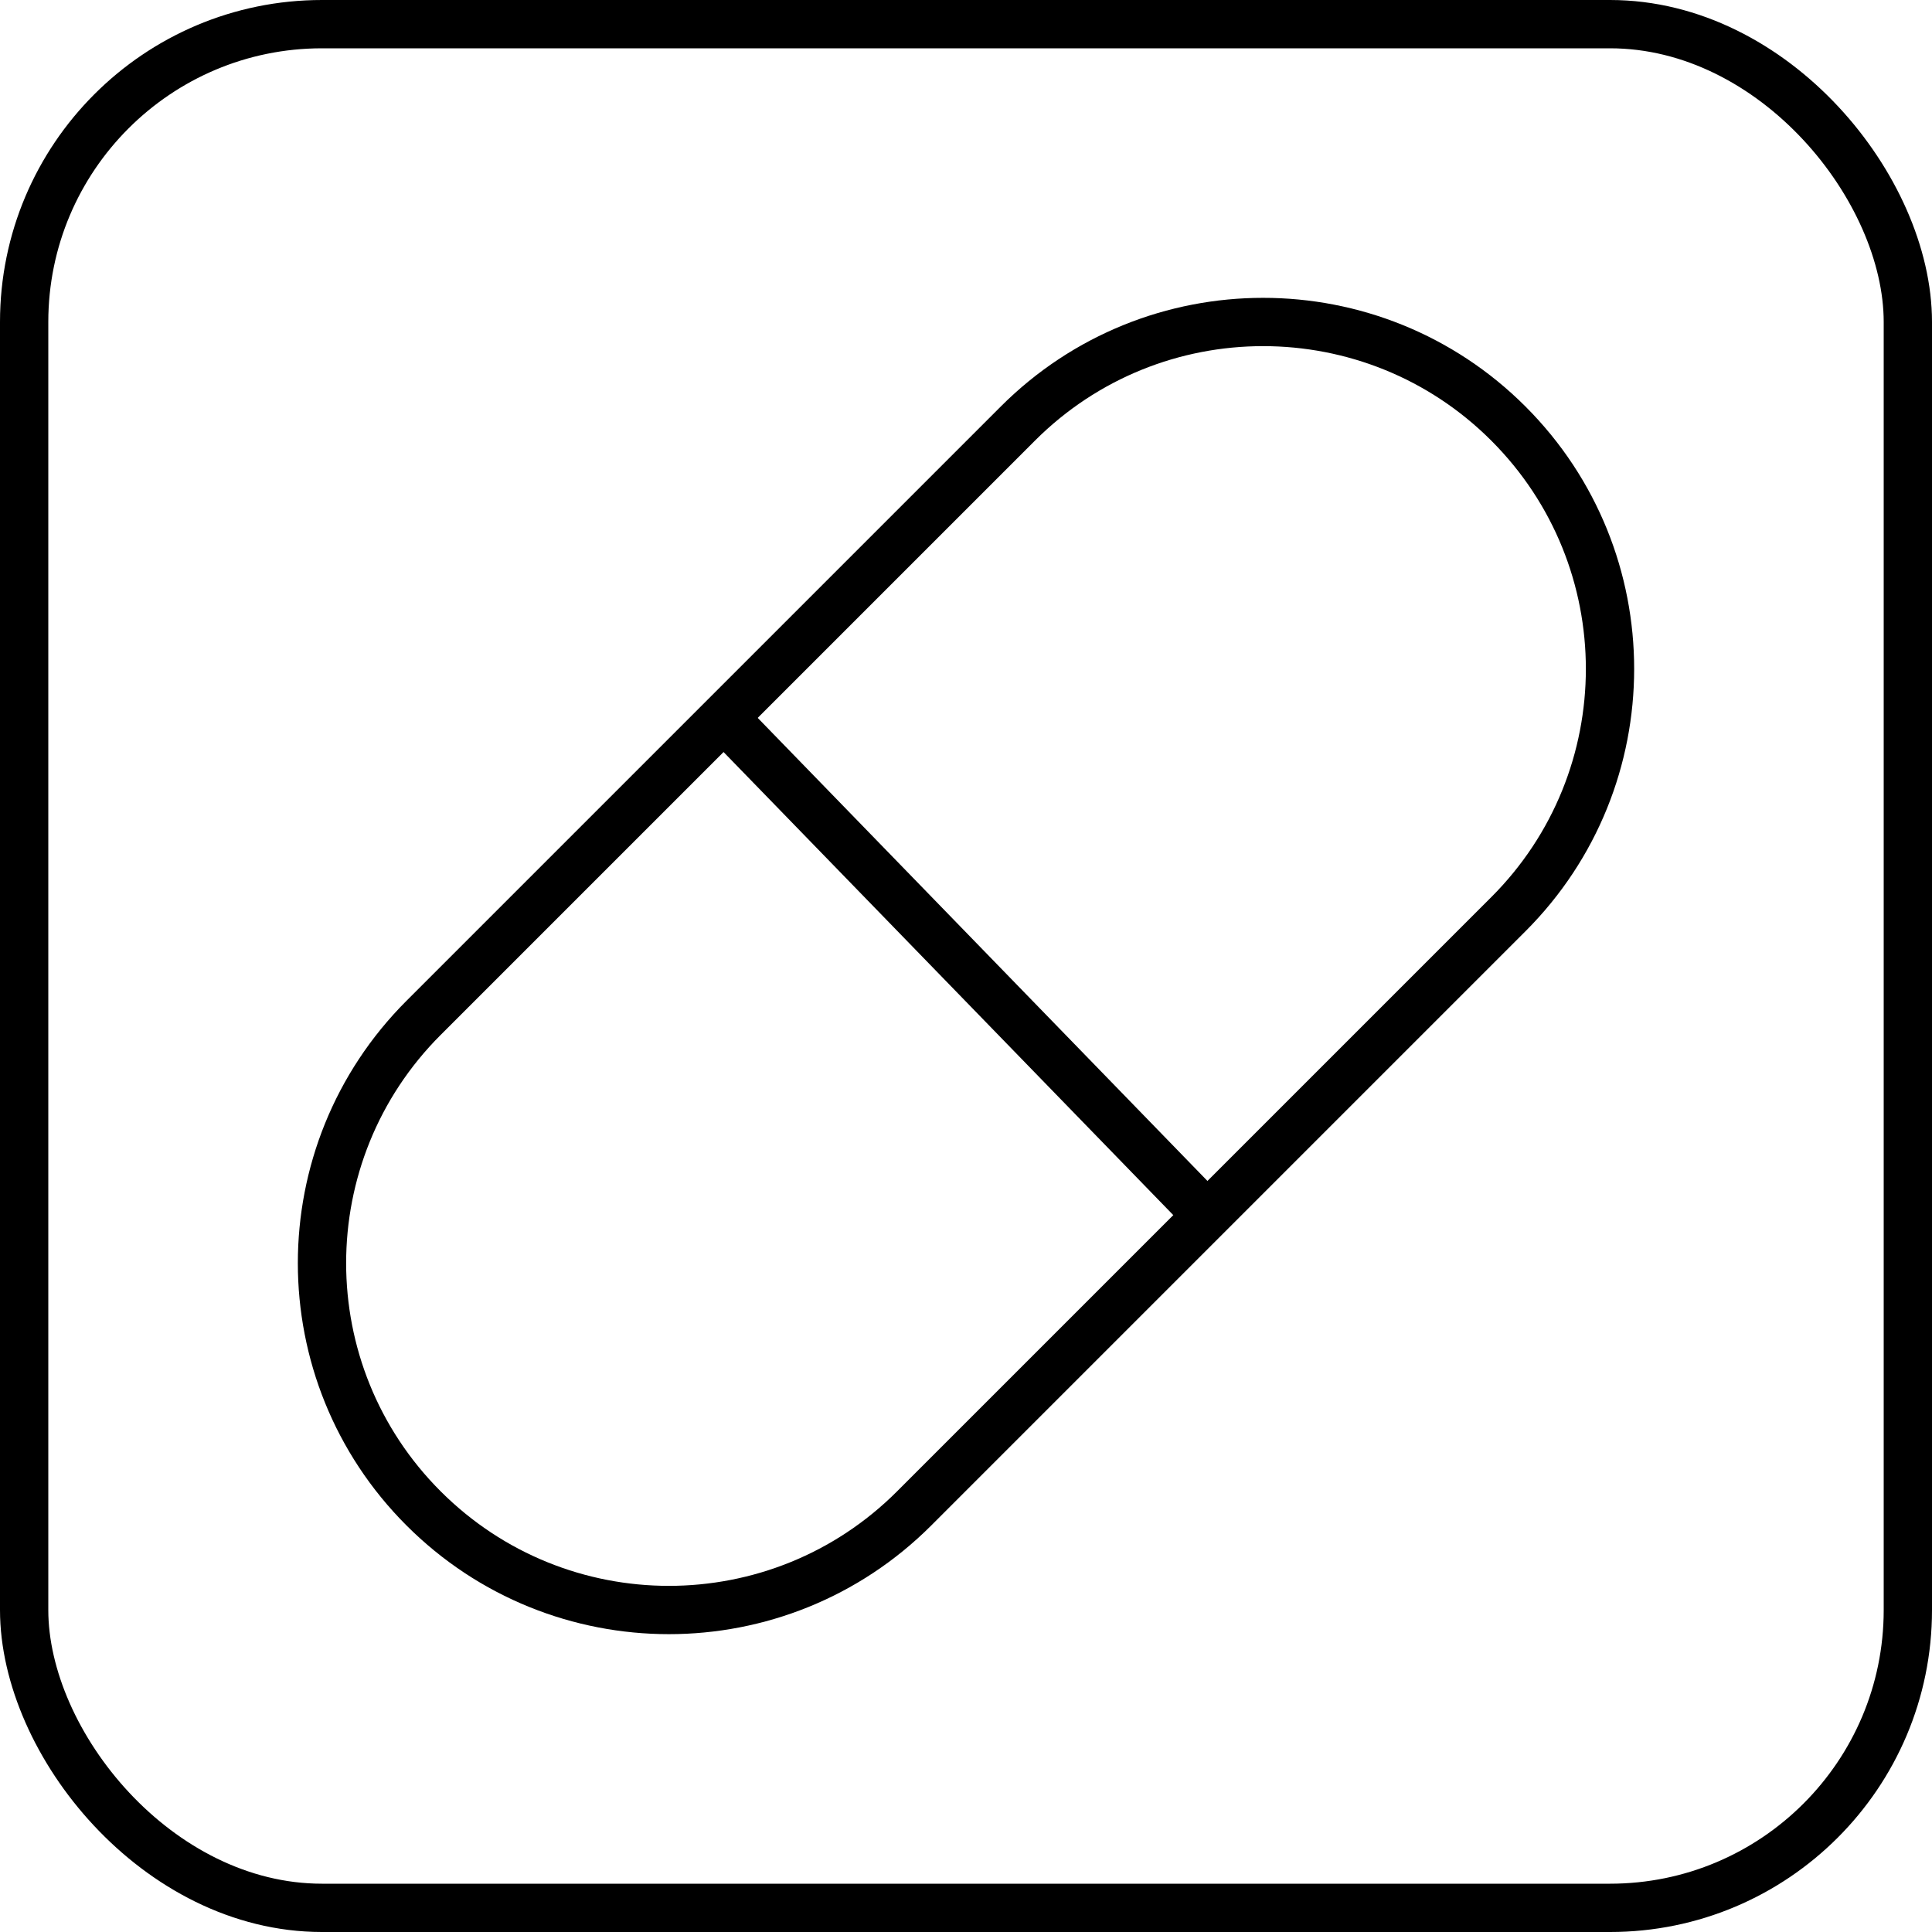
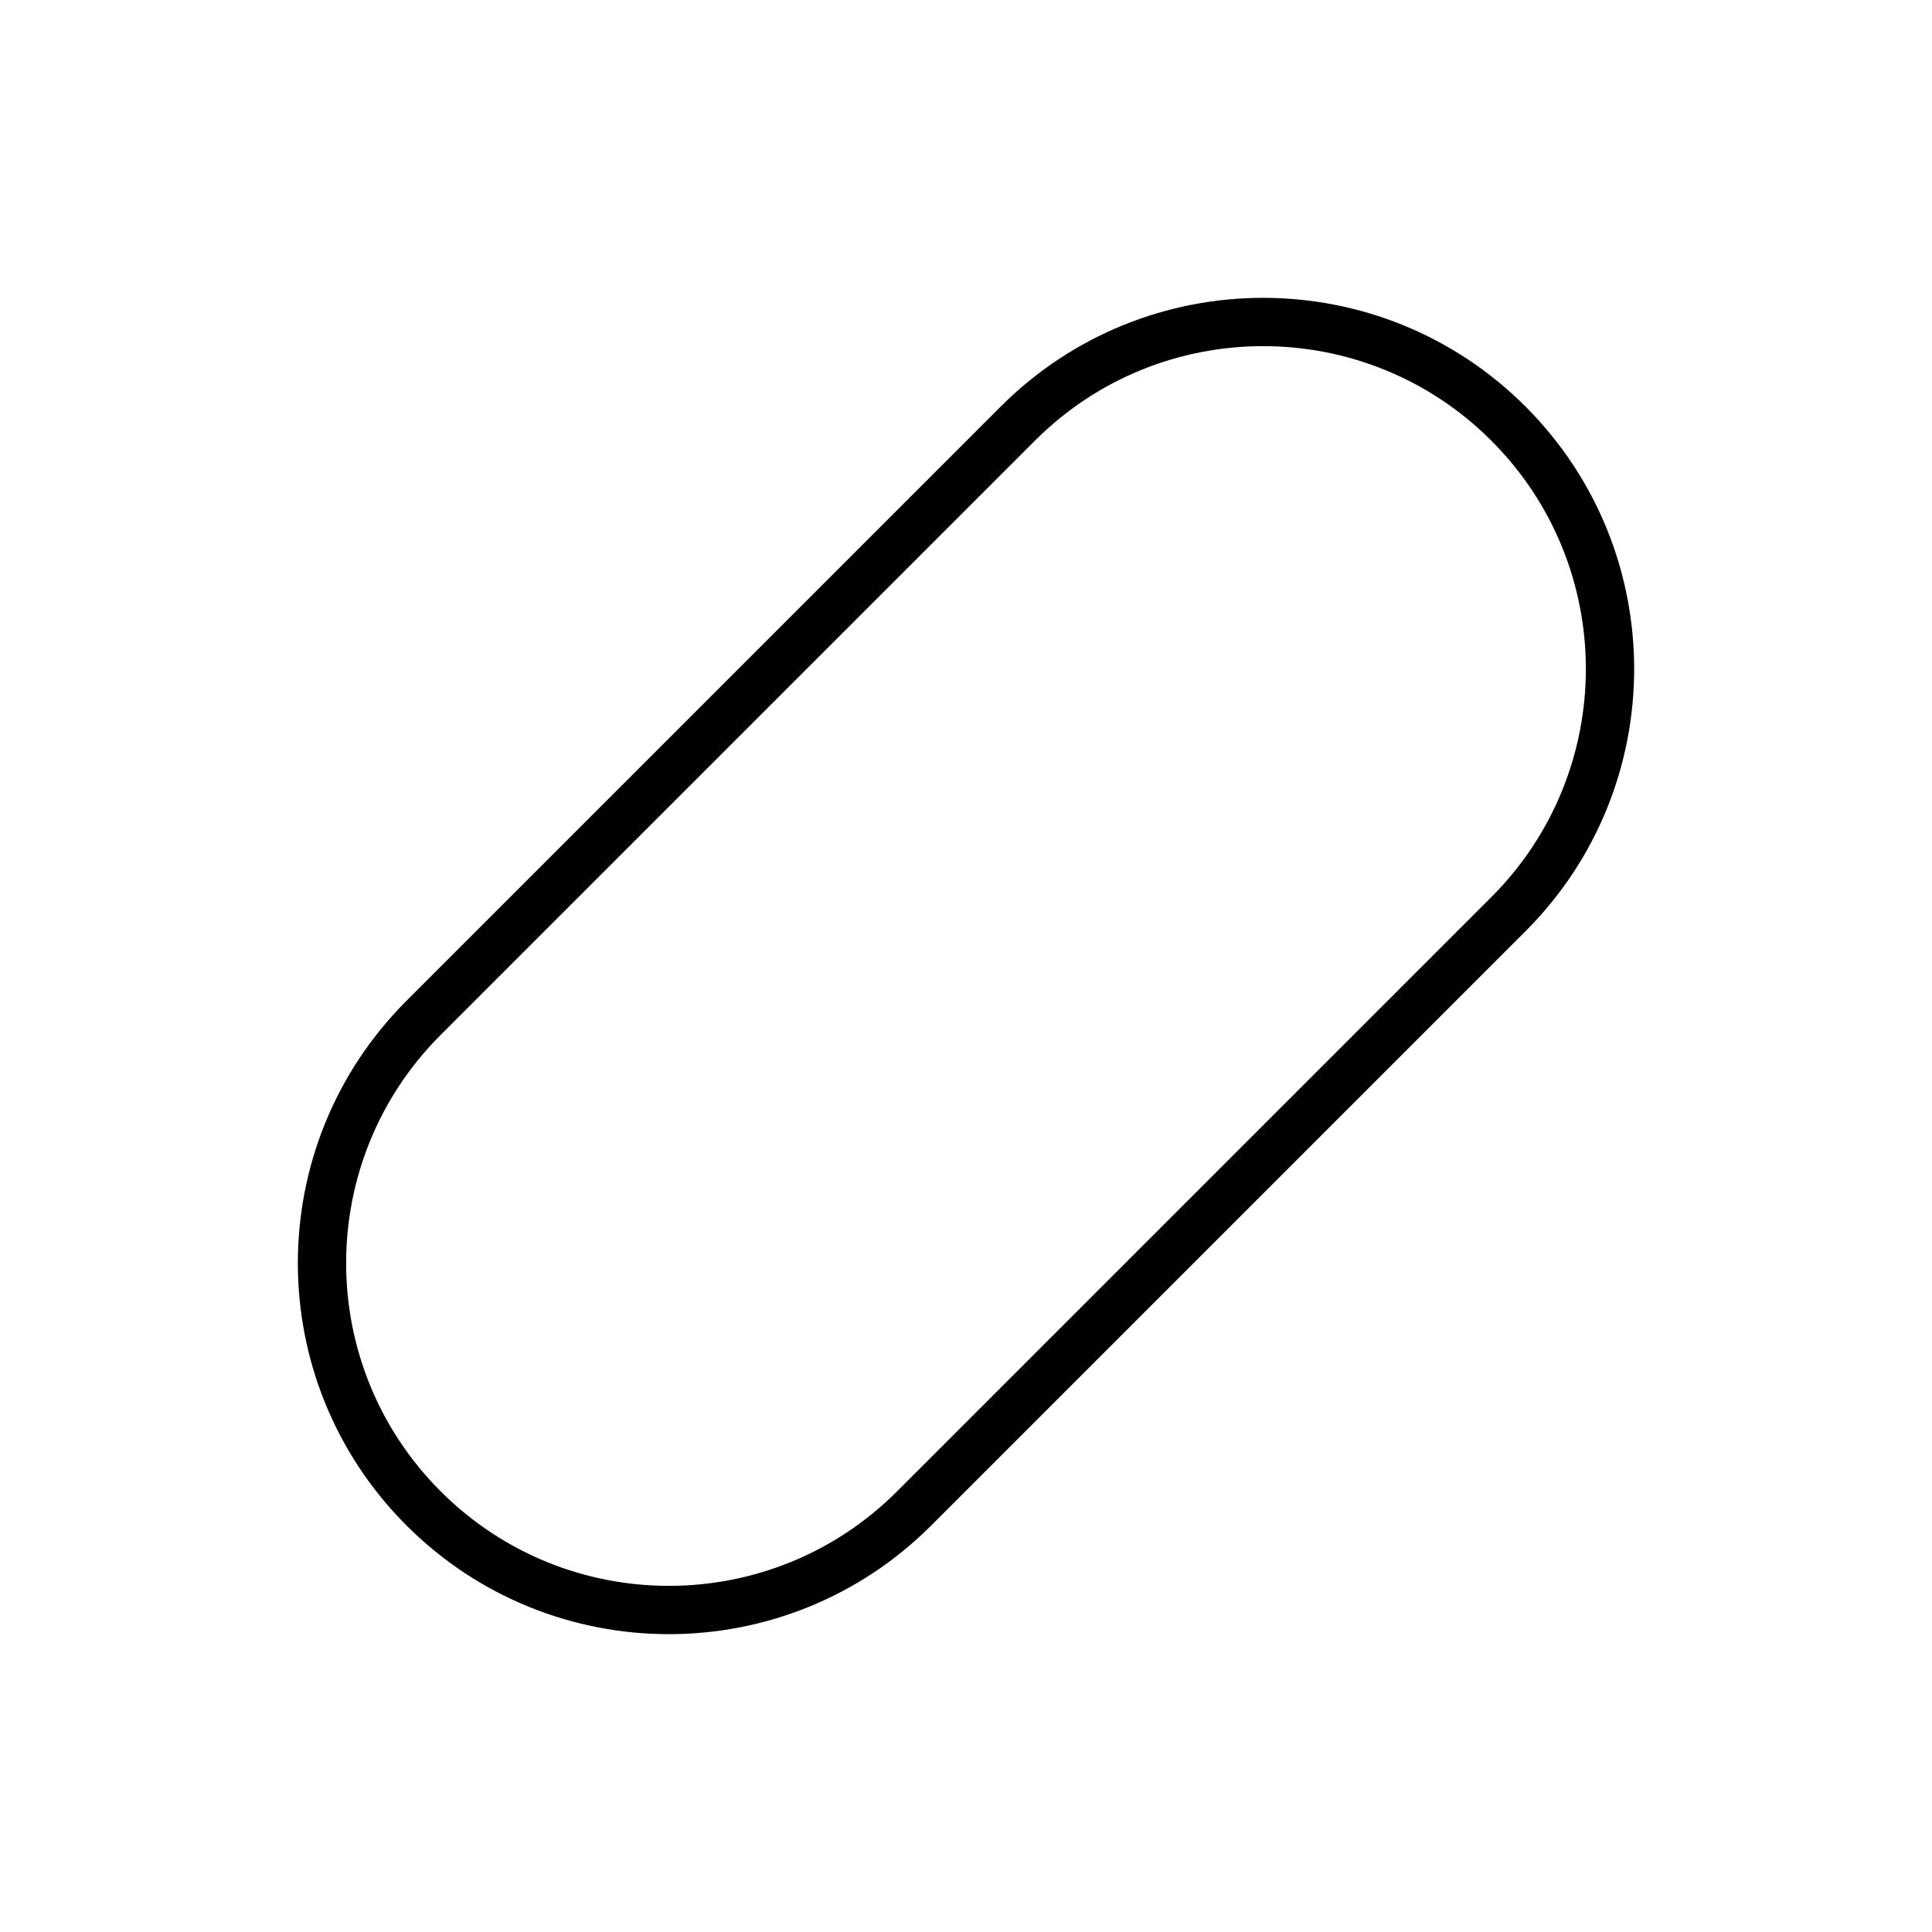
<svg xmlns="http://www.w3.org/2000/svg" width="60" height="60" viewBox="0 0 60 60" fill="none">
-   <rect x="0.75" y="0.75" width="58.5" height="58.5" rx="9.25" stroke="black" stroke-width="1.5" />
  <path d="M46.845 28.39L28.39 46.845C24.183 51.052 17.363 51.052 13.155 46.845C8.948 42.638 8.948 35.817 13.155 31.61L31.61 13.155C35.817 8.948 42.638 8.948 46.845 13.155C51.052 17.363 51.052 24.183 46.845 28.39Z" stroke="black" stroke-width="1.5" stroke-miterlimit="10" />
-   <path d="M22.463 22.271L37.507 37.761" stroke="black" stroke-width="1.5" stroke-miterlimit="10" />
</svg>